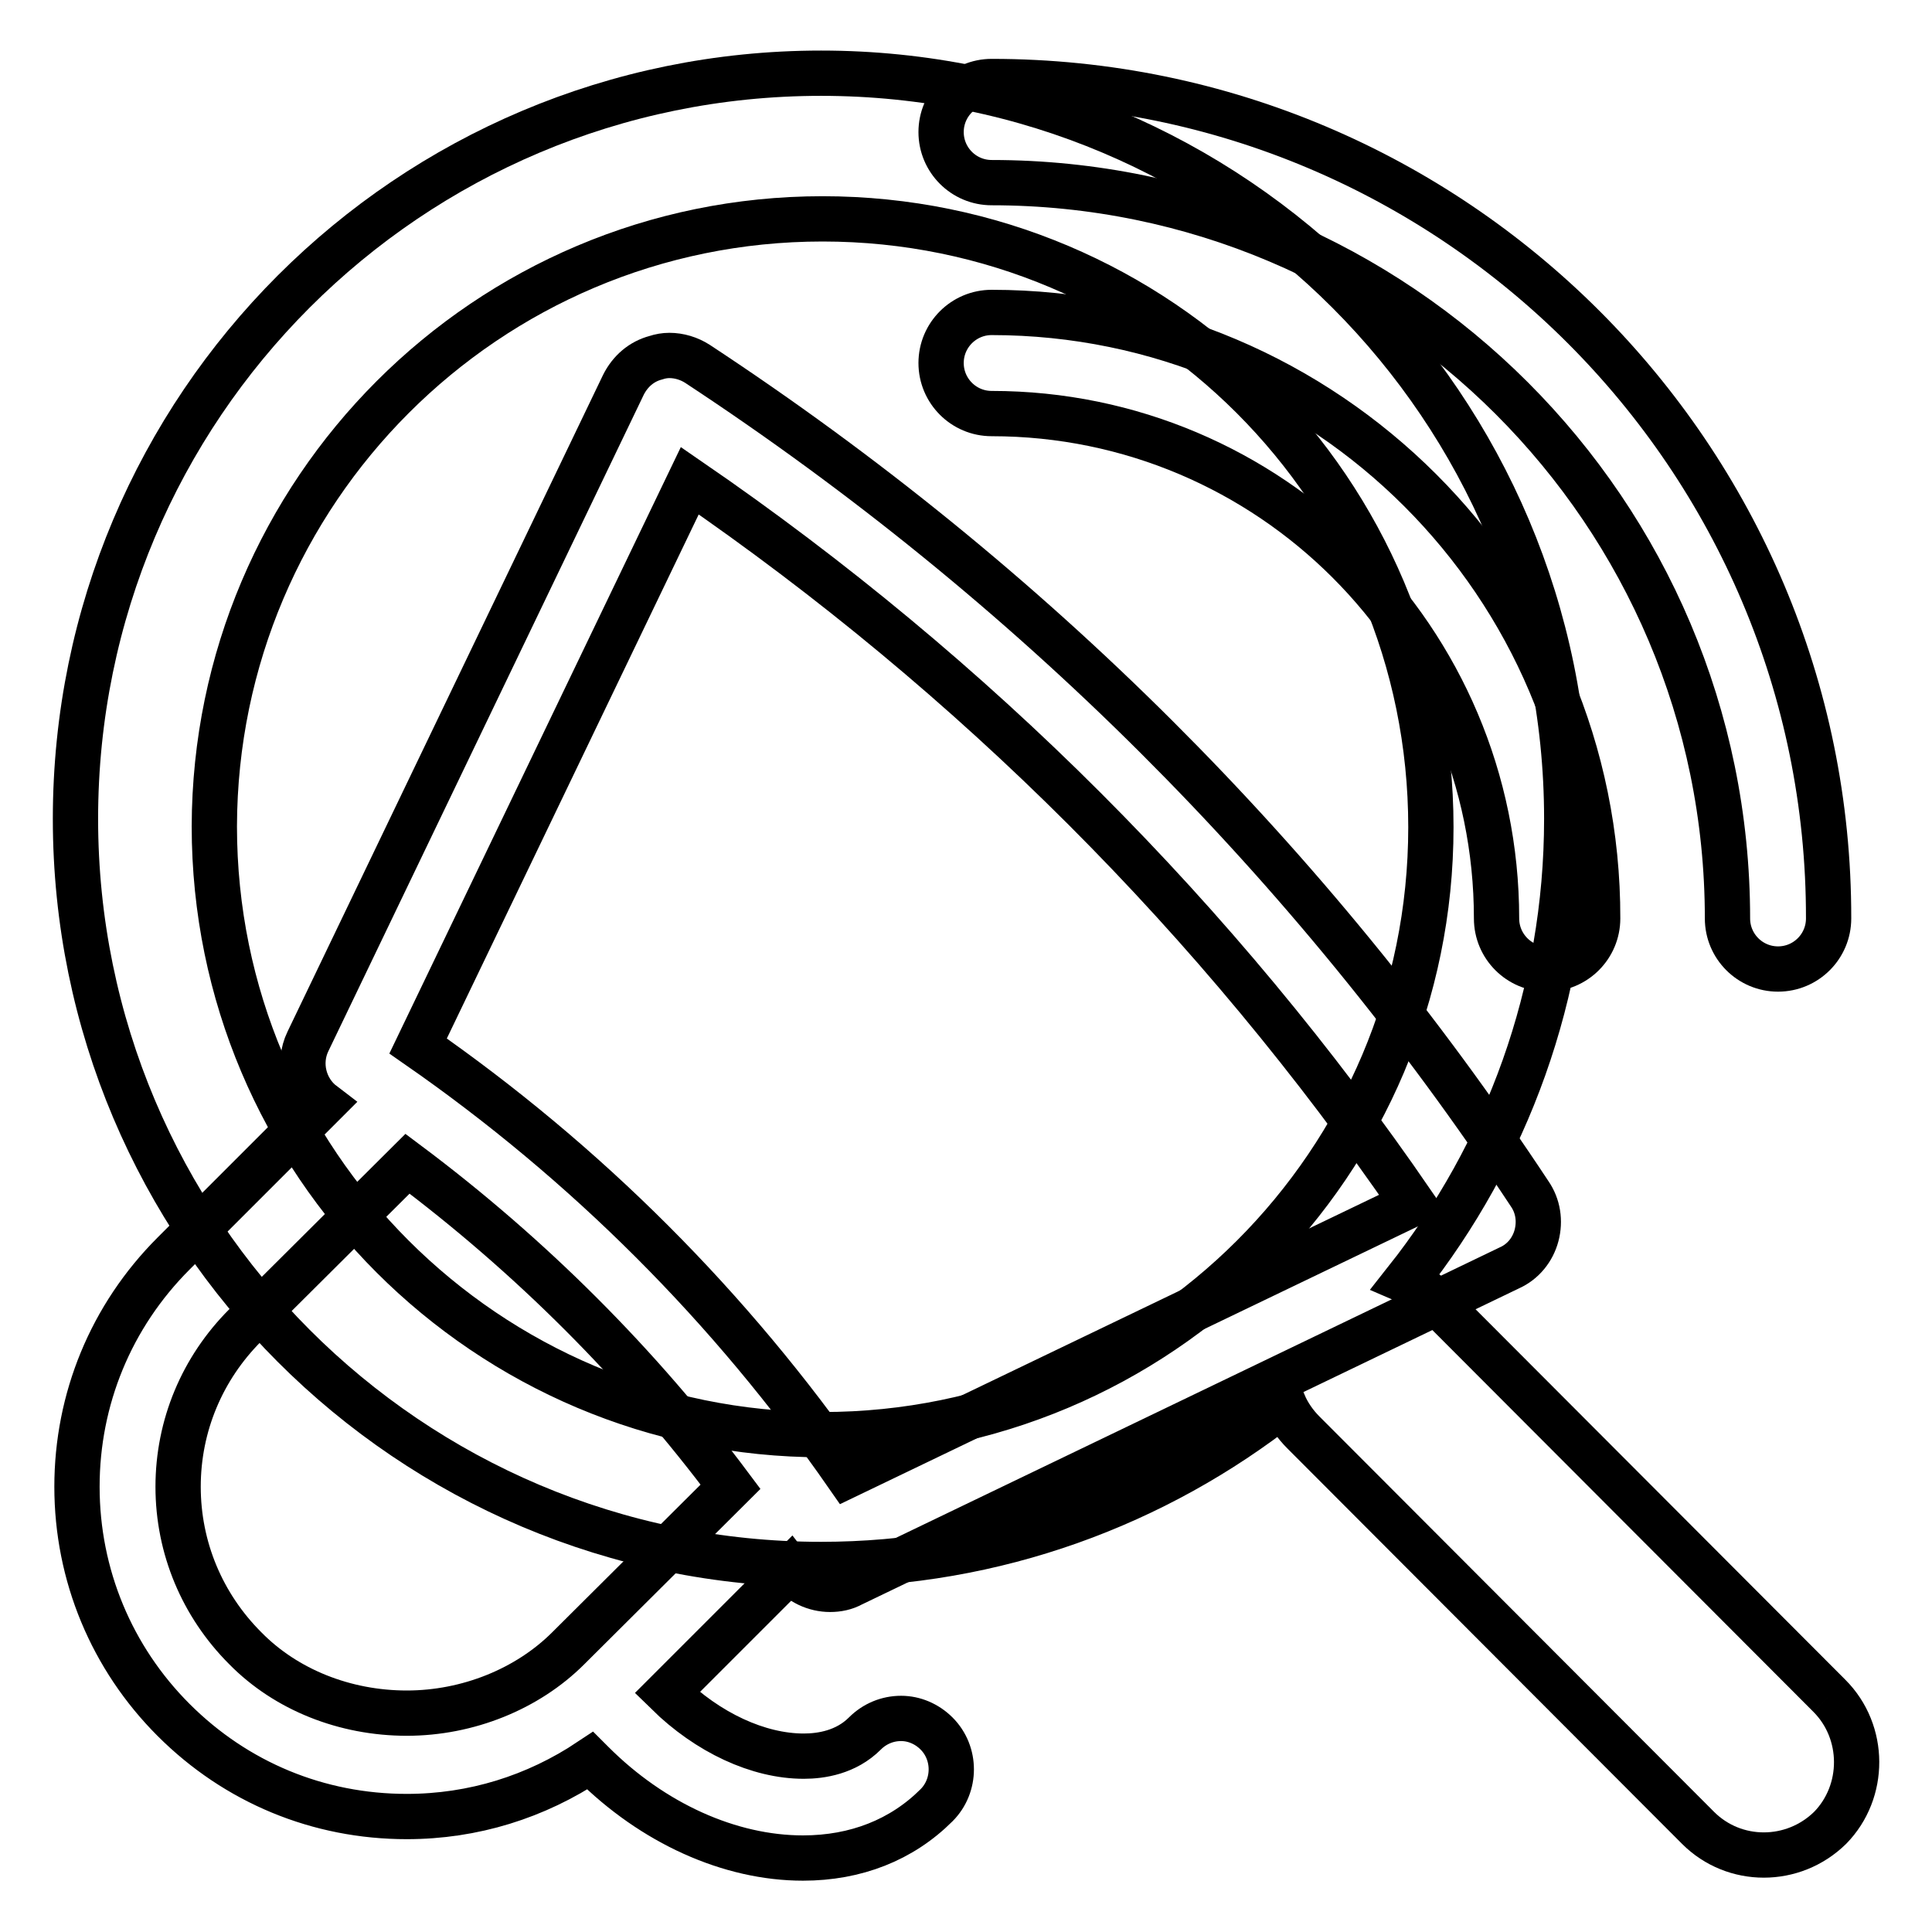
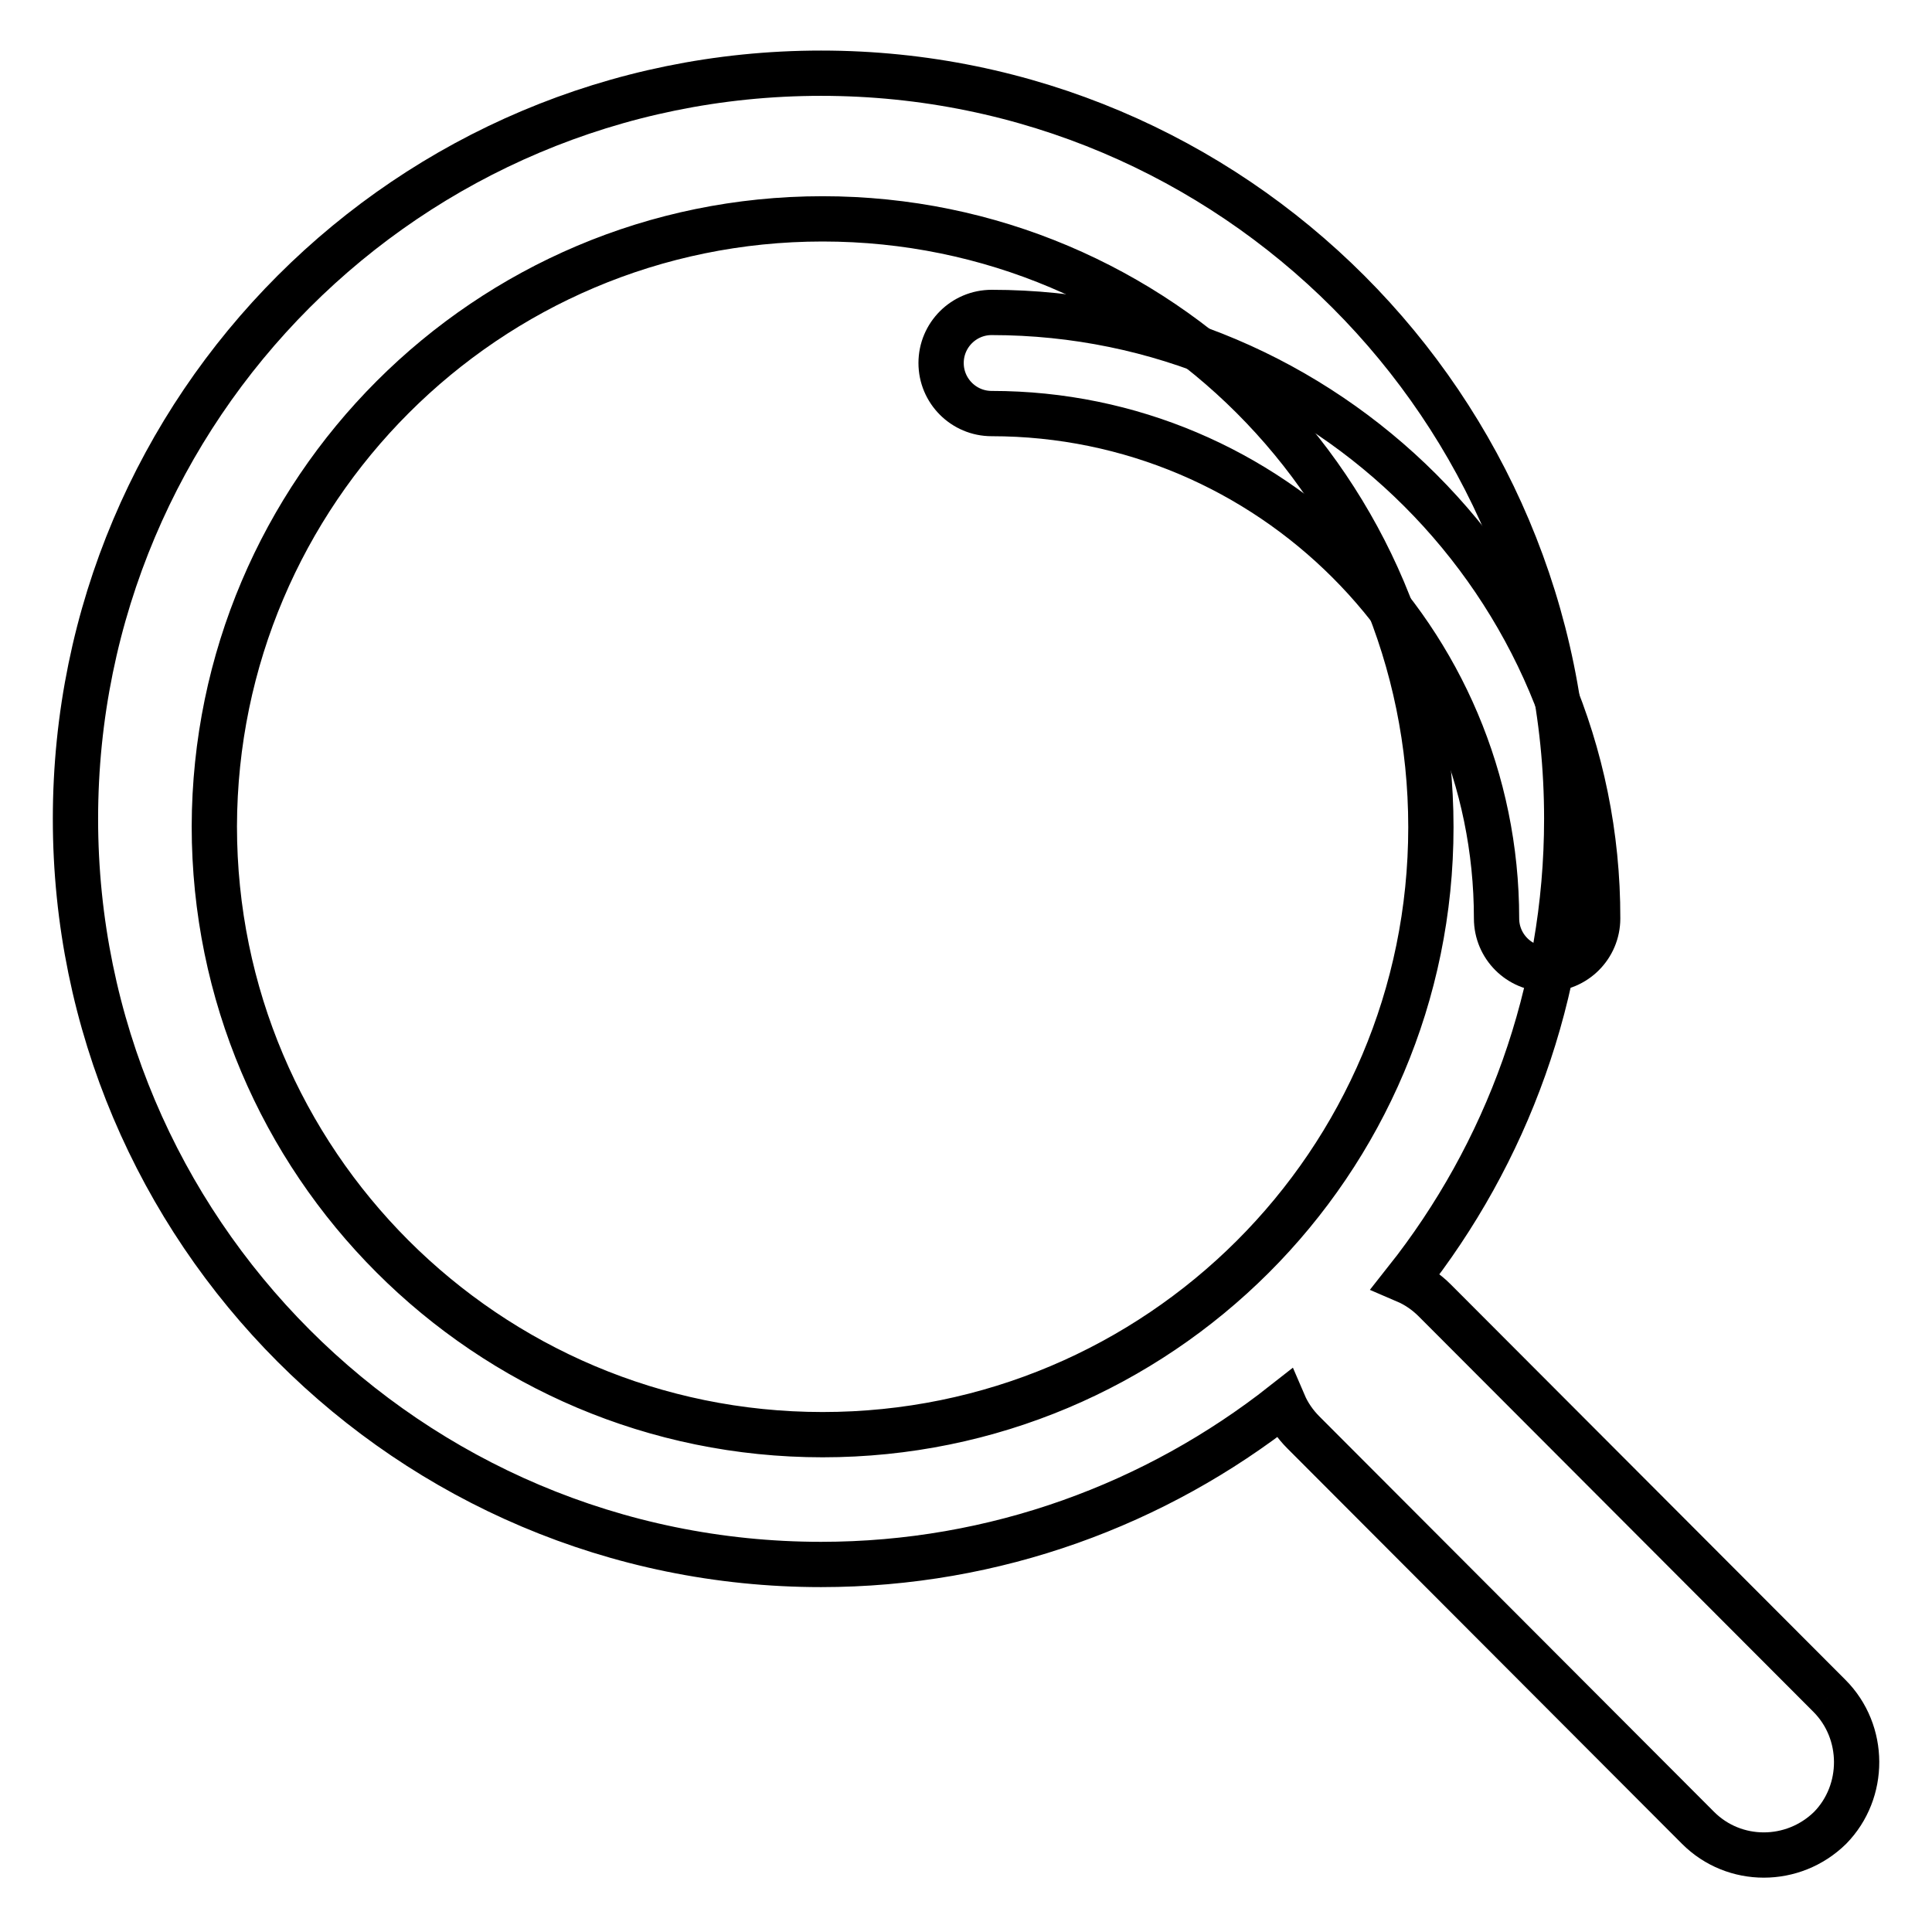
<svg xmlns="http://www.w3.org/2000/svg" version="1.1" x="0px" y="0px" viewBox="0 0 256 256" enable-background="new 0 0 256 256" xml:space="preserve">
  <g>
    <g>
      <path stroke-width="6" fill-opacity="0" stroke="#000000" d="M242.4,224.7l-52.3-52.4c-1.1-1.1-2.4-2-3.8-2.6c13.3-16.8,21.3-38.1,21.3-61.2c0-54.5-44.2-98.8-98.8-98.8C54.2,9.7,10,53.9,10,108.5c0,54.5,44.2,98.8,98.8,98.8c23.1,0,44.4-8,61.3-21.3c0.6,1.4,1.5,2.7,2.6,3.8l52.3,52.4c4.8,4.8,12.6,4.8,17.5,0C247.2,237.4,247.2,229.5,242.4,224.7 M109,190.1c-44.5,0-80.6-36.1-80.6-80.6C28.5,65.1,64.5,29,109,29c44.5,0,80.6,36.1,80.6,80.6C189.6,154.1,153.5,190.1,109,190.1" />
      <path stroke-width="6" fill-opacity="0" stroke="#000000" d="M131.4,41.4c-3.7,0-6.7,3-6.7,6.7s3,6.7,6.7,6.7c36.9,0,66.9,30,66.9,66.9c0,3.7,3,6.7,6.7,6.7c3.7,0,6.7-3,6.7-6.7C211.8,77.5,175.7,41.4,131.4,41.4z" />
-       <path stroke-width="6" fill-opacity="0" stroke="#000000" d="M131.4,10.8c-3.7,0-6.7,3-6.7,6.7c0,3.7,3,6.7,6.7,6.7c53.8,0,97.5,43.7,97.5,97.5c0,3.7,3,6.7,6.7,6.7s6.7-3,6.7-6.7C242.4,60.6,192.6,10.8,131.4,10.8z" />
-       <path stroke-width="6" fill-opacity="0" stroke="#000000" d="M92.4,48.2c-1.1-0.7-2.4-1.1-3.7-1.1c-0.6,0-1.2,0.1-1.8,0.3c-1.9,0.5-3.4,1.8-4.3,3.6L40.8,138c-1.4,2.9-0.5,6.4,2,8.3l-19.8,19.8c-8.3,8.3-12.8,19.3-12.8,30.9c0,11.7,4.6,22.7,12.8,30.9c8.3,8.3,19.2,12.8,30.9,12.8c8.8,0,17.1-2.6,24.3-7.4c0.1,0.1,0.2,0.2,0.3,0.3c8,8,18.2,12.6,27.9,12.6h0c7,0,13.1-2.4,17.7-7c2.6-2.6,2.6-6.9,0-9.5c-1.3-1.3-3-2-4.7-2c-1.8,0-3.5,0.7-4.8,2c-2.5,2.5-5.8,3-8.1,3c-6,0-12.7-3.1-18.1-8.4l16.3-16.3c1.3,1.7,3.3,2.6,5.3,2.6c1,0,2-0.2,2.9-0.7l87.1-41.9c1.8-0.8,3.1-2.4,3.6-4.3c0.5-1.9,0.2-3.9-0.9-5.5C173.7,114.3,136.5,77.2,92.4,48.2z M75.3,218.4c-5.4,5.4-13.3,8.6-21.4,8.6c-8.2,0-16-3.1-21.4-8.6c-5.7-5.7-8.9-13.3-8.9-21.4s3.2-15.7,8.9-21.4l21.5-21.4c16.3,12.2,30.7,26.6,42.8,42.8L75.3,218.4z M91.4,63.7c37.7,25.9,69.9,58.1,95.8,95.8l-74.9,36c-15.5-22.3-34.6-41.4-56.9-56.9L91.4,63.7z" />
    </g>
  </g>
</svg>